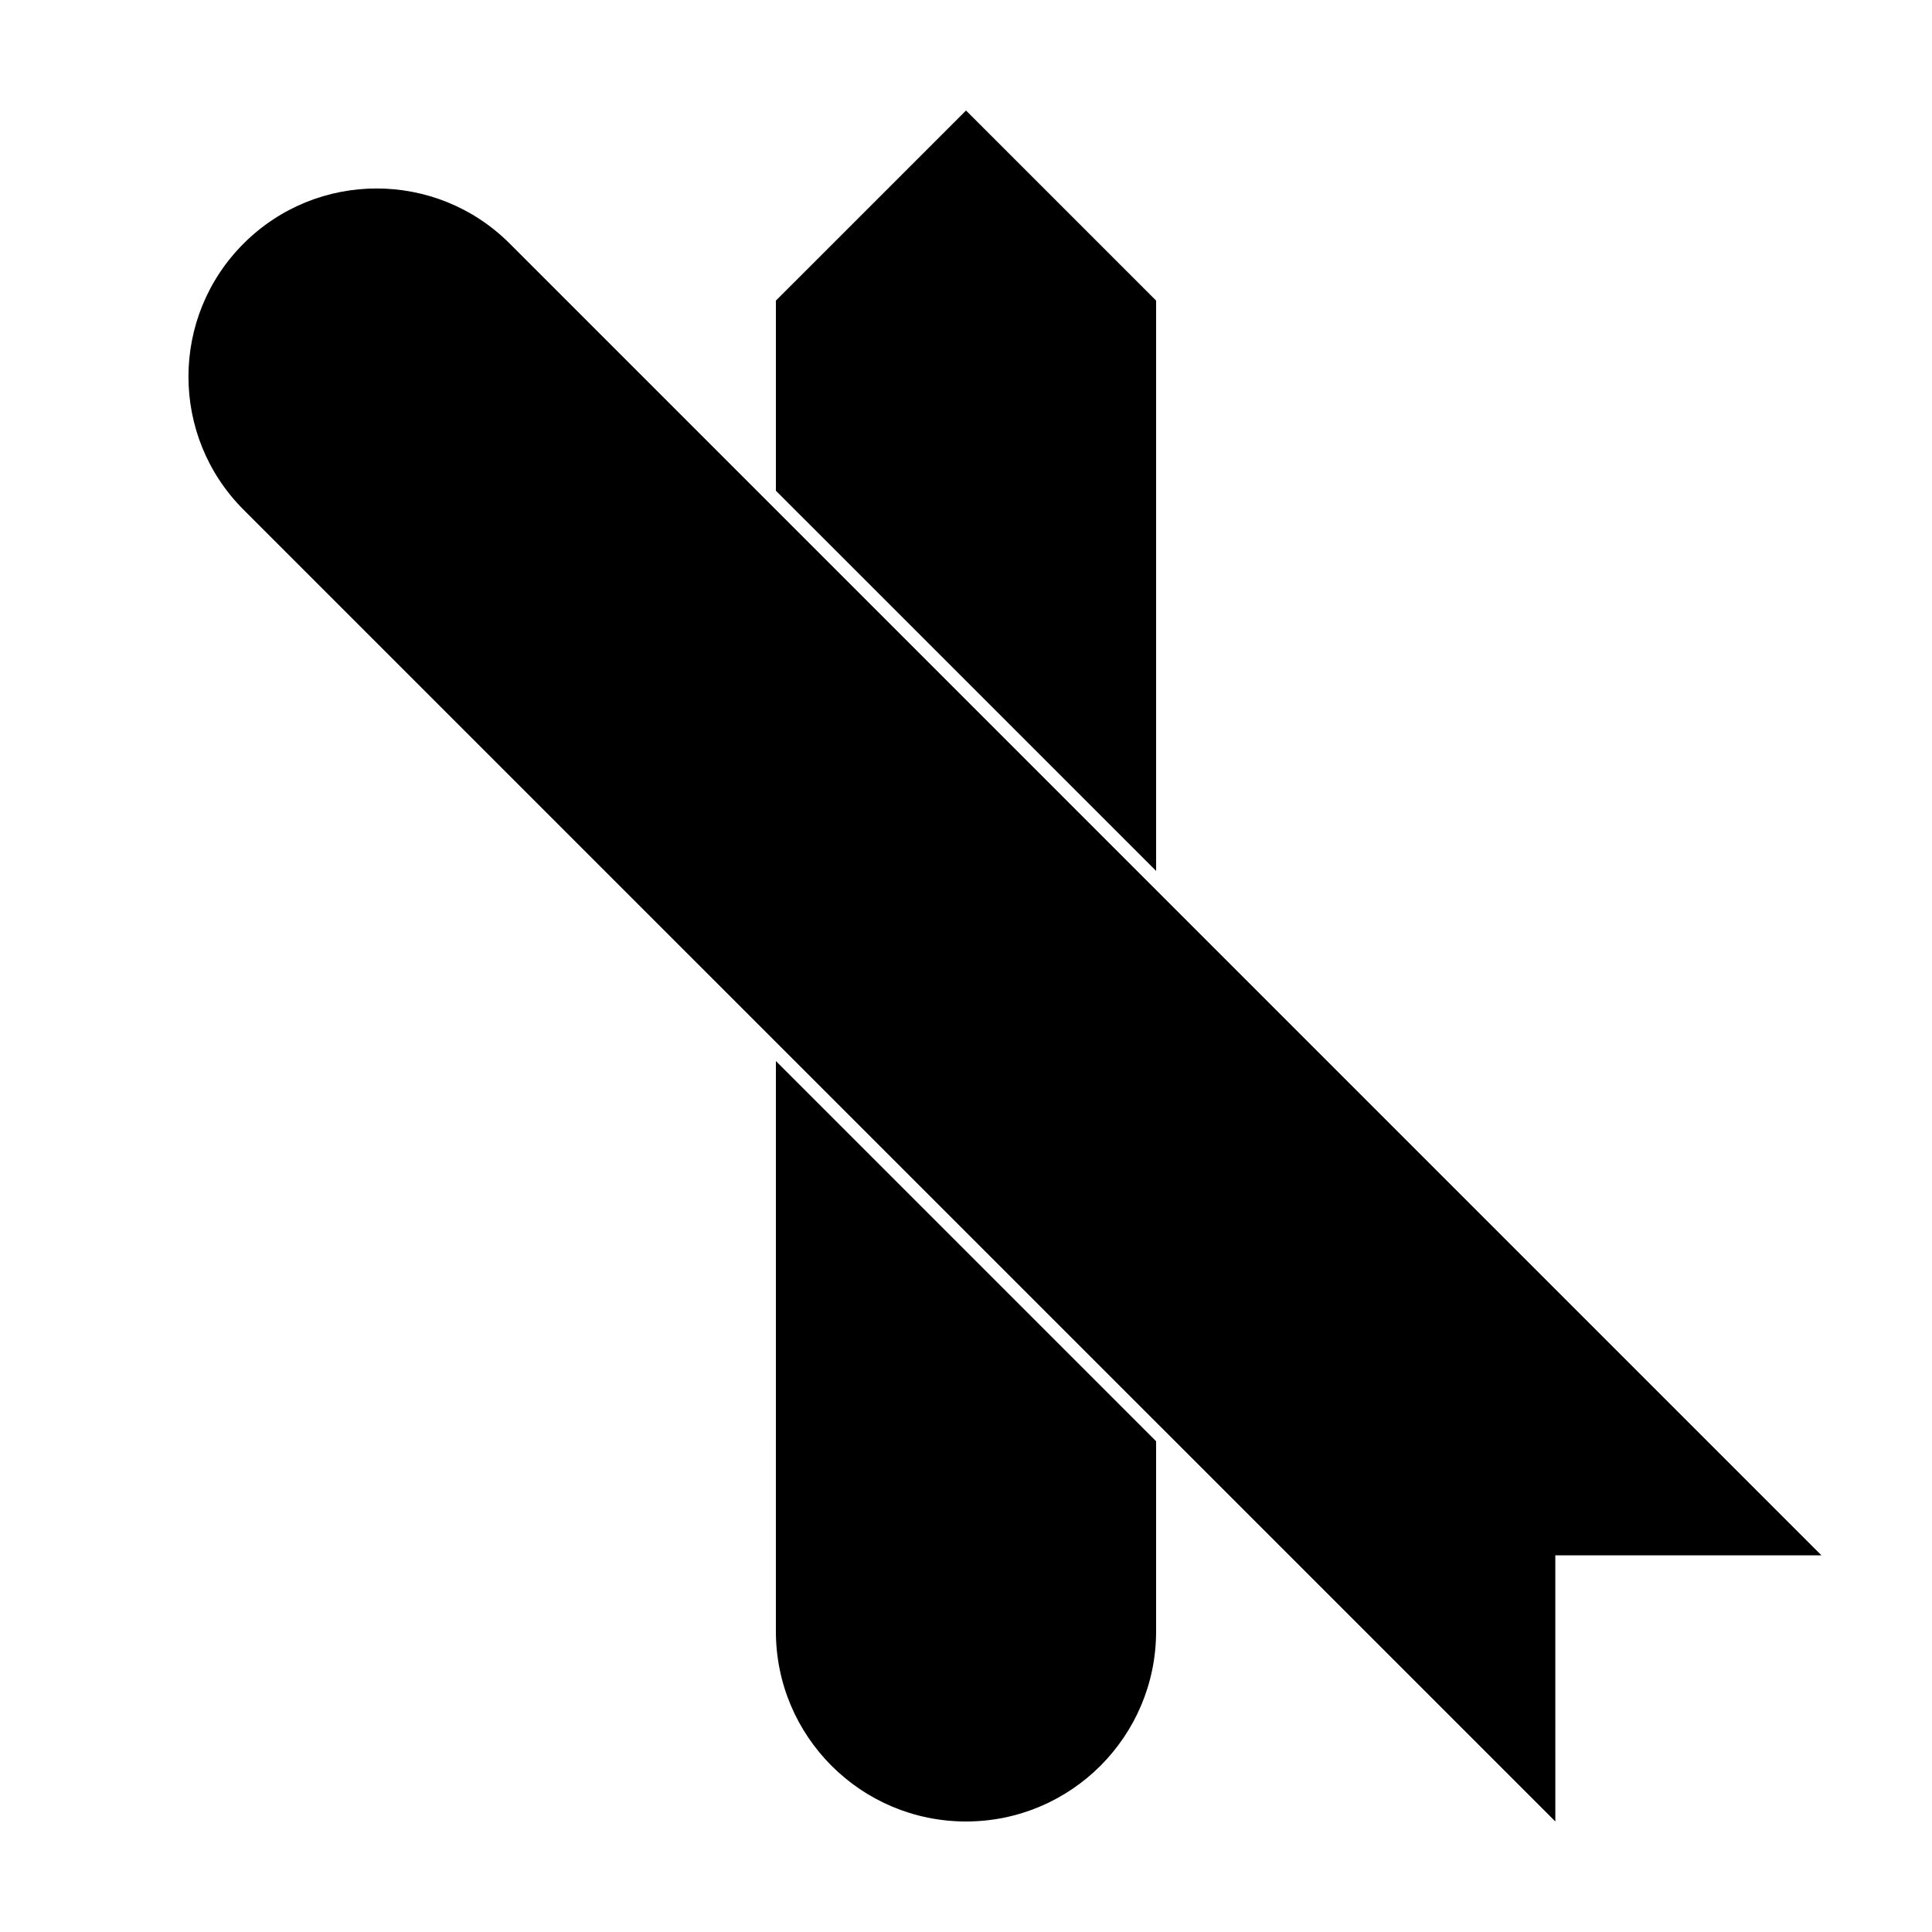
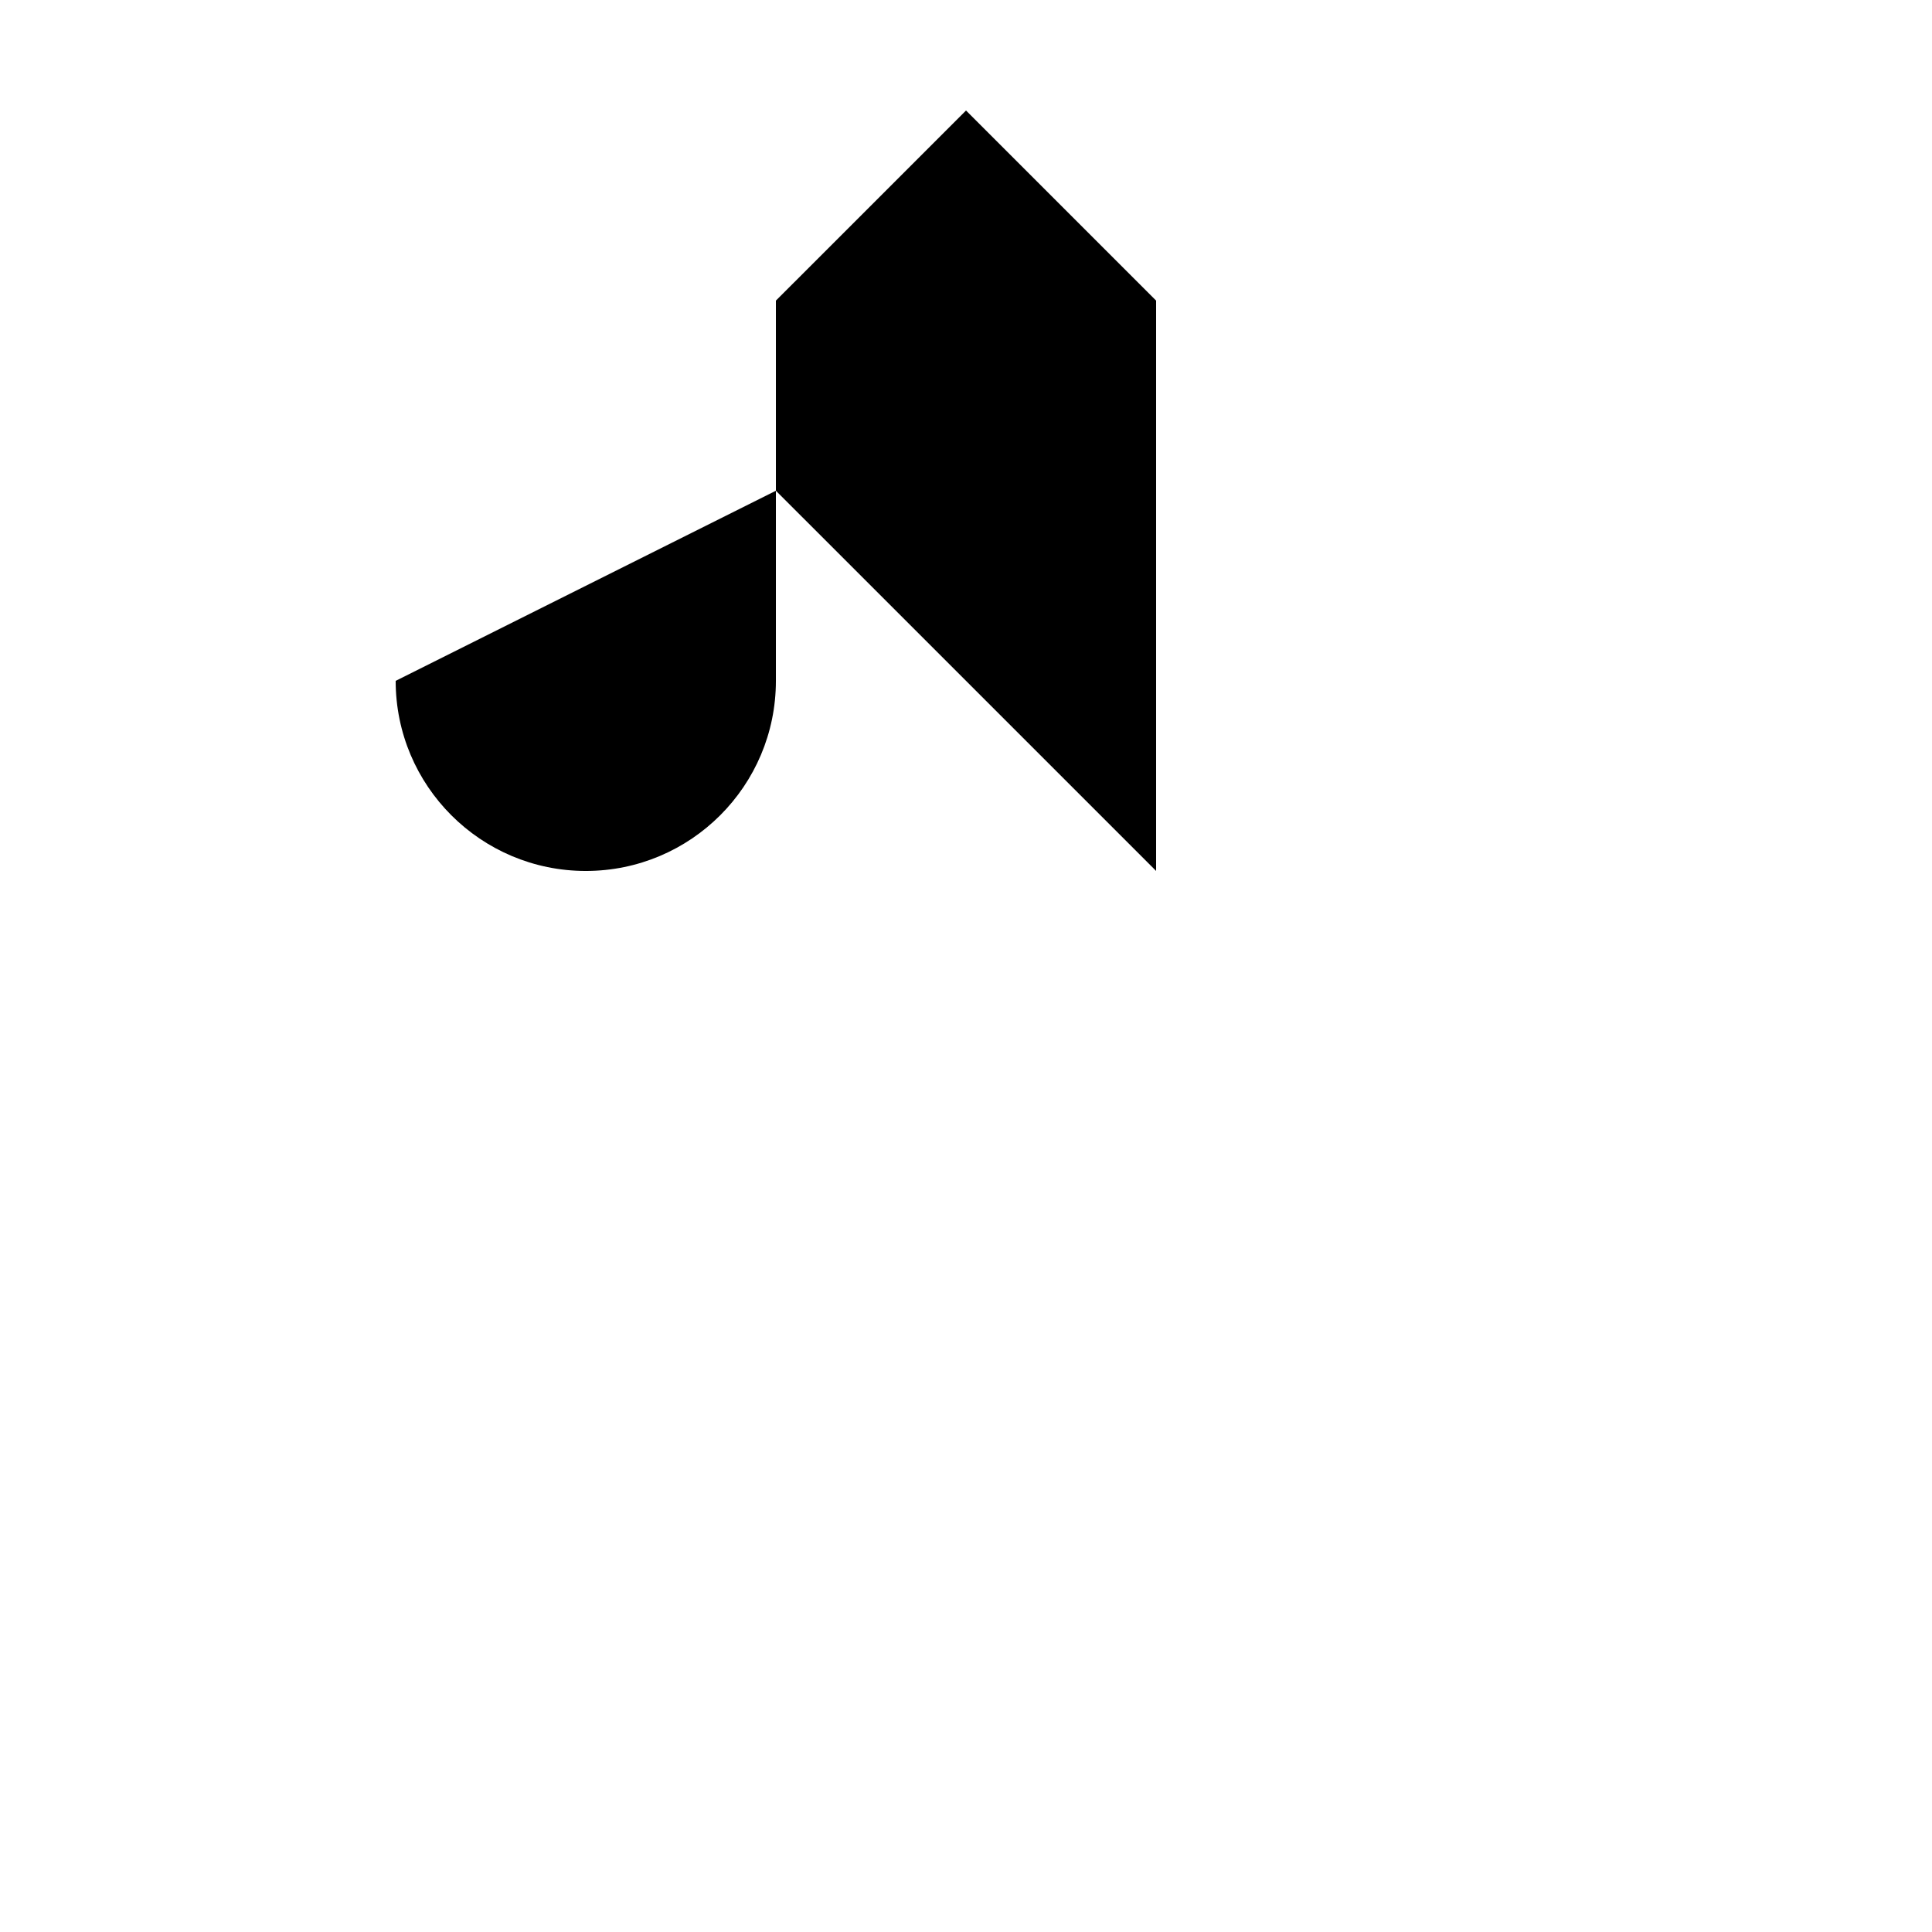
<svg xmlns="http://www.w3.org/2000/svg" fill="#000000" width="800px" height="800px" version="1.1" viewBox="144 144 512 512">
  <g>
-     <path d="m349.62 274.05v-50.383l50.383-50.379 50.379 50.379v151.14zm0 151.14 100.76 100.76v50.383c0 27.824-22.555 50.379-50.379 50.379s-50.383-22.555-50.383-50.379z" />
-     <path d="m556.18 626.71-347.63-347.62c-19.477-19.48-19.477-51.059 0-70.535 19.477-19.477 51.055-19.477 70.535 0l347.62 347.63h-70.531z" />
+     <path d="m349.62 274.05v-50.383l50.383-50.379 50.379 50.379v151.14zv50.383c0 27.824-22.555 50.379-50.379 50.379s-50.383-22.555-50.383-50.379z" />
  </g>
</svg>